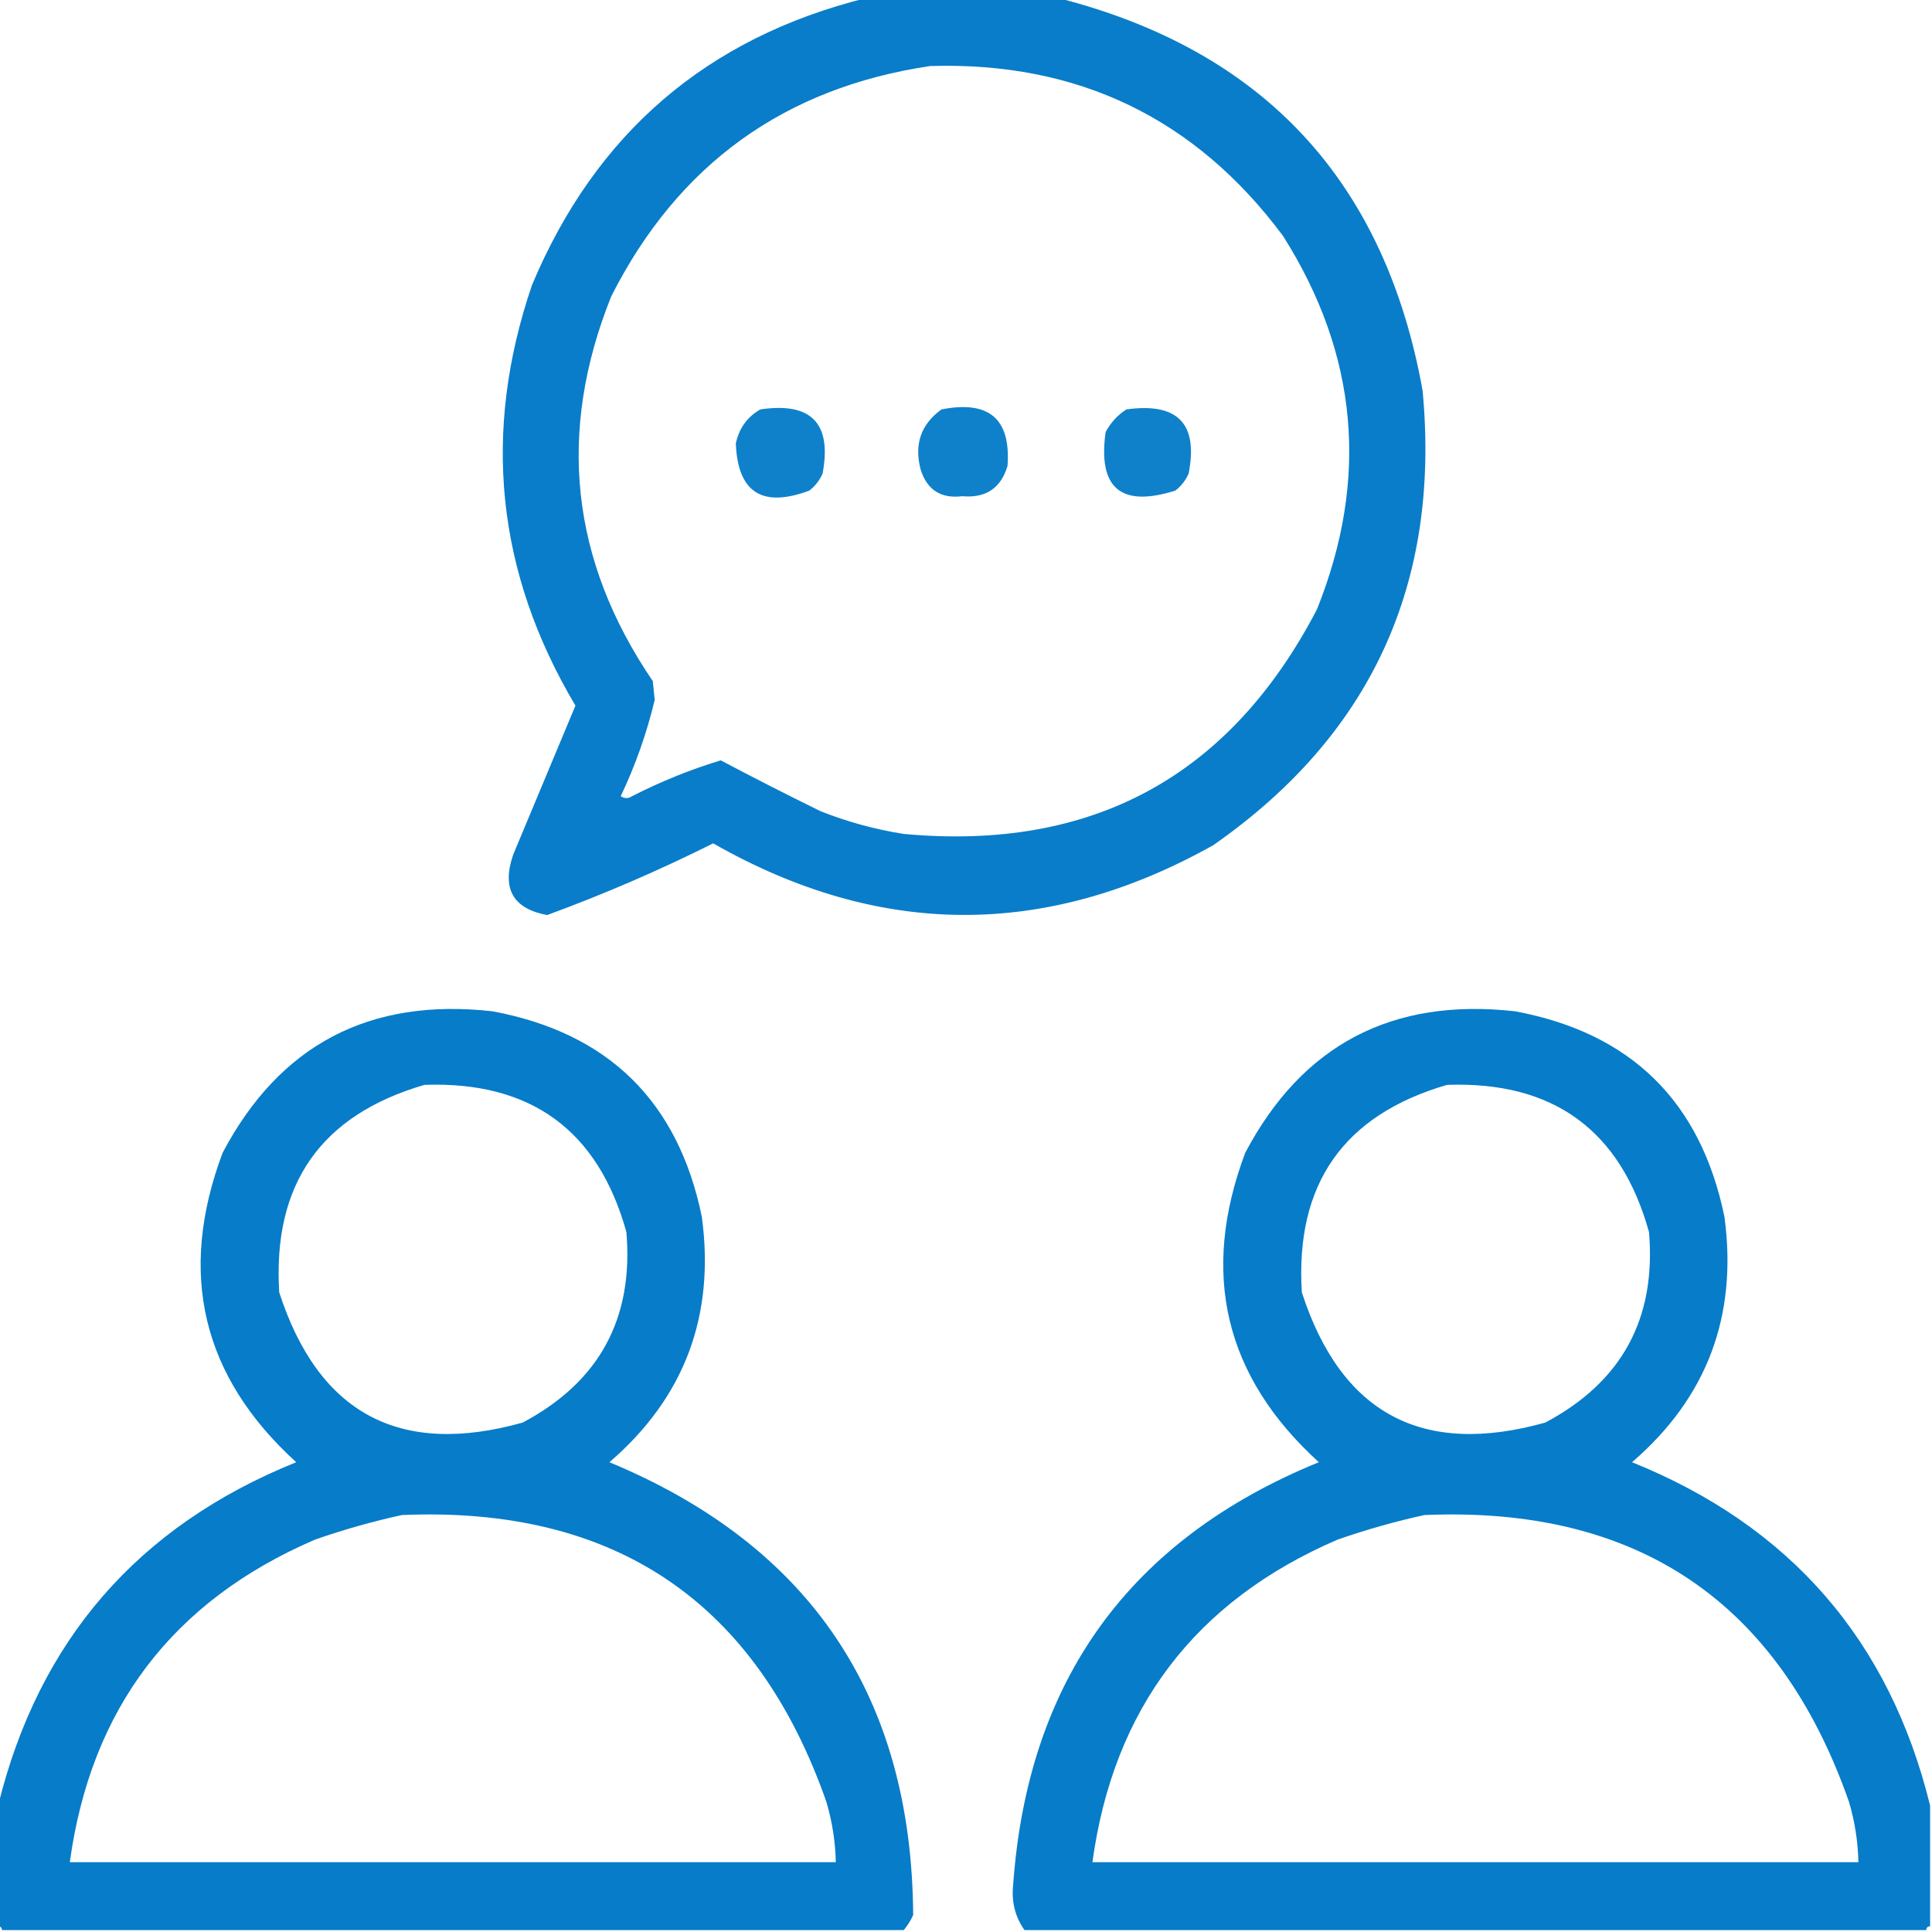
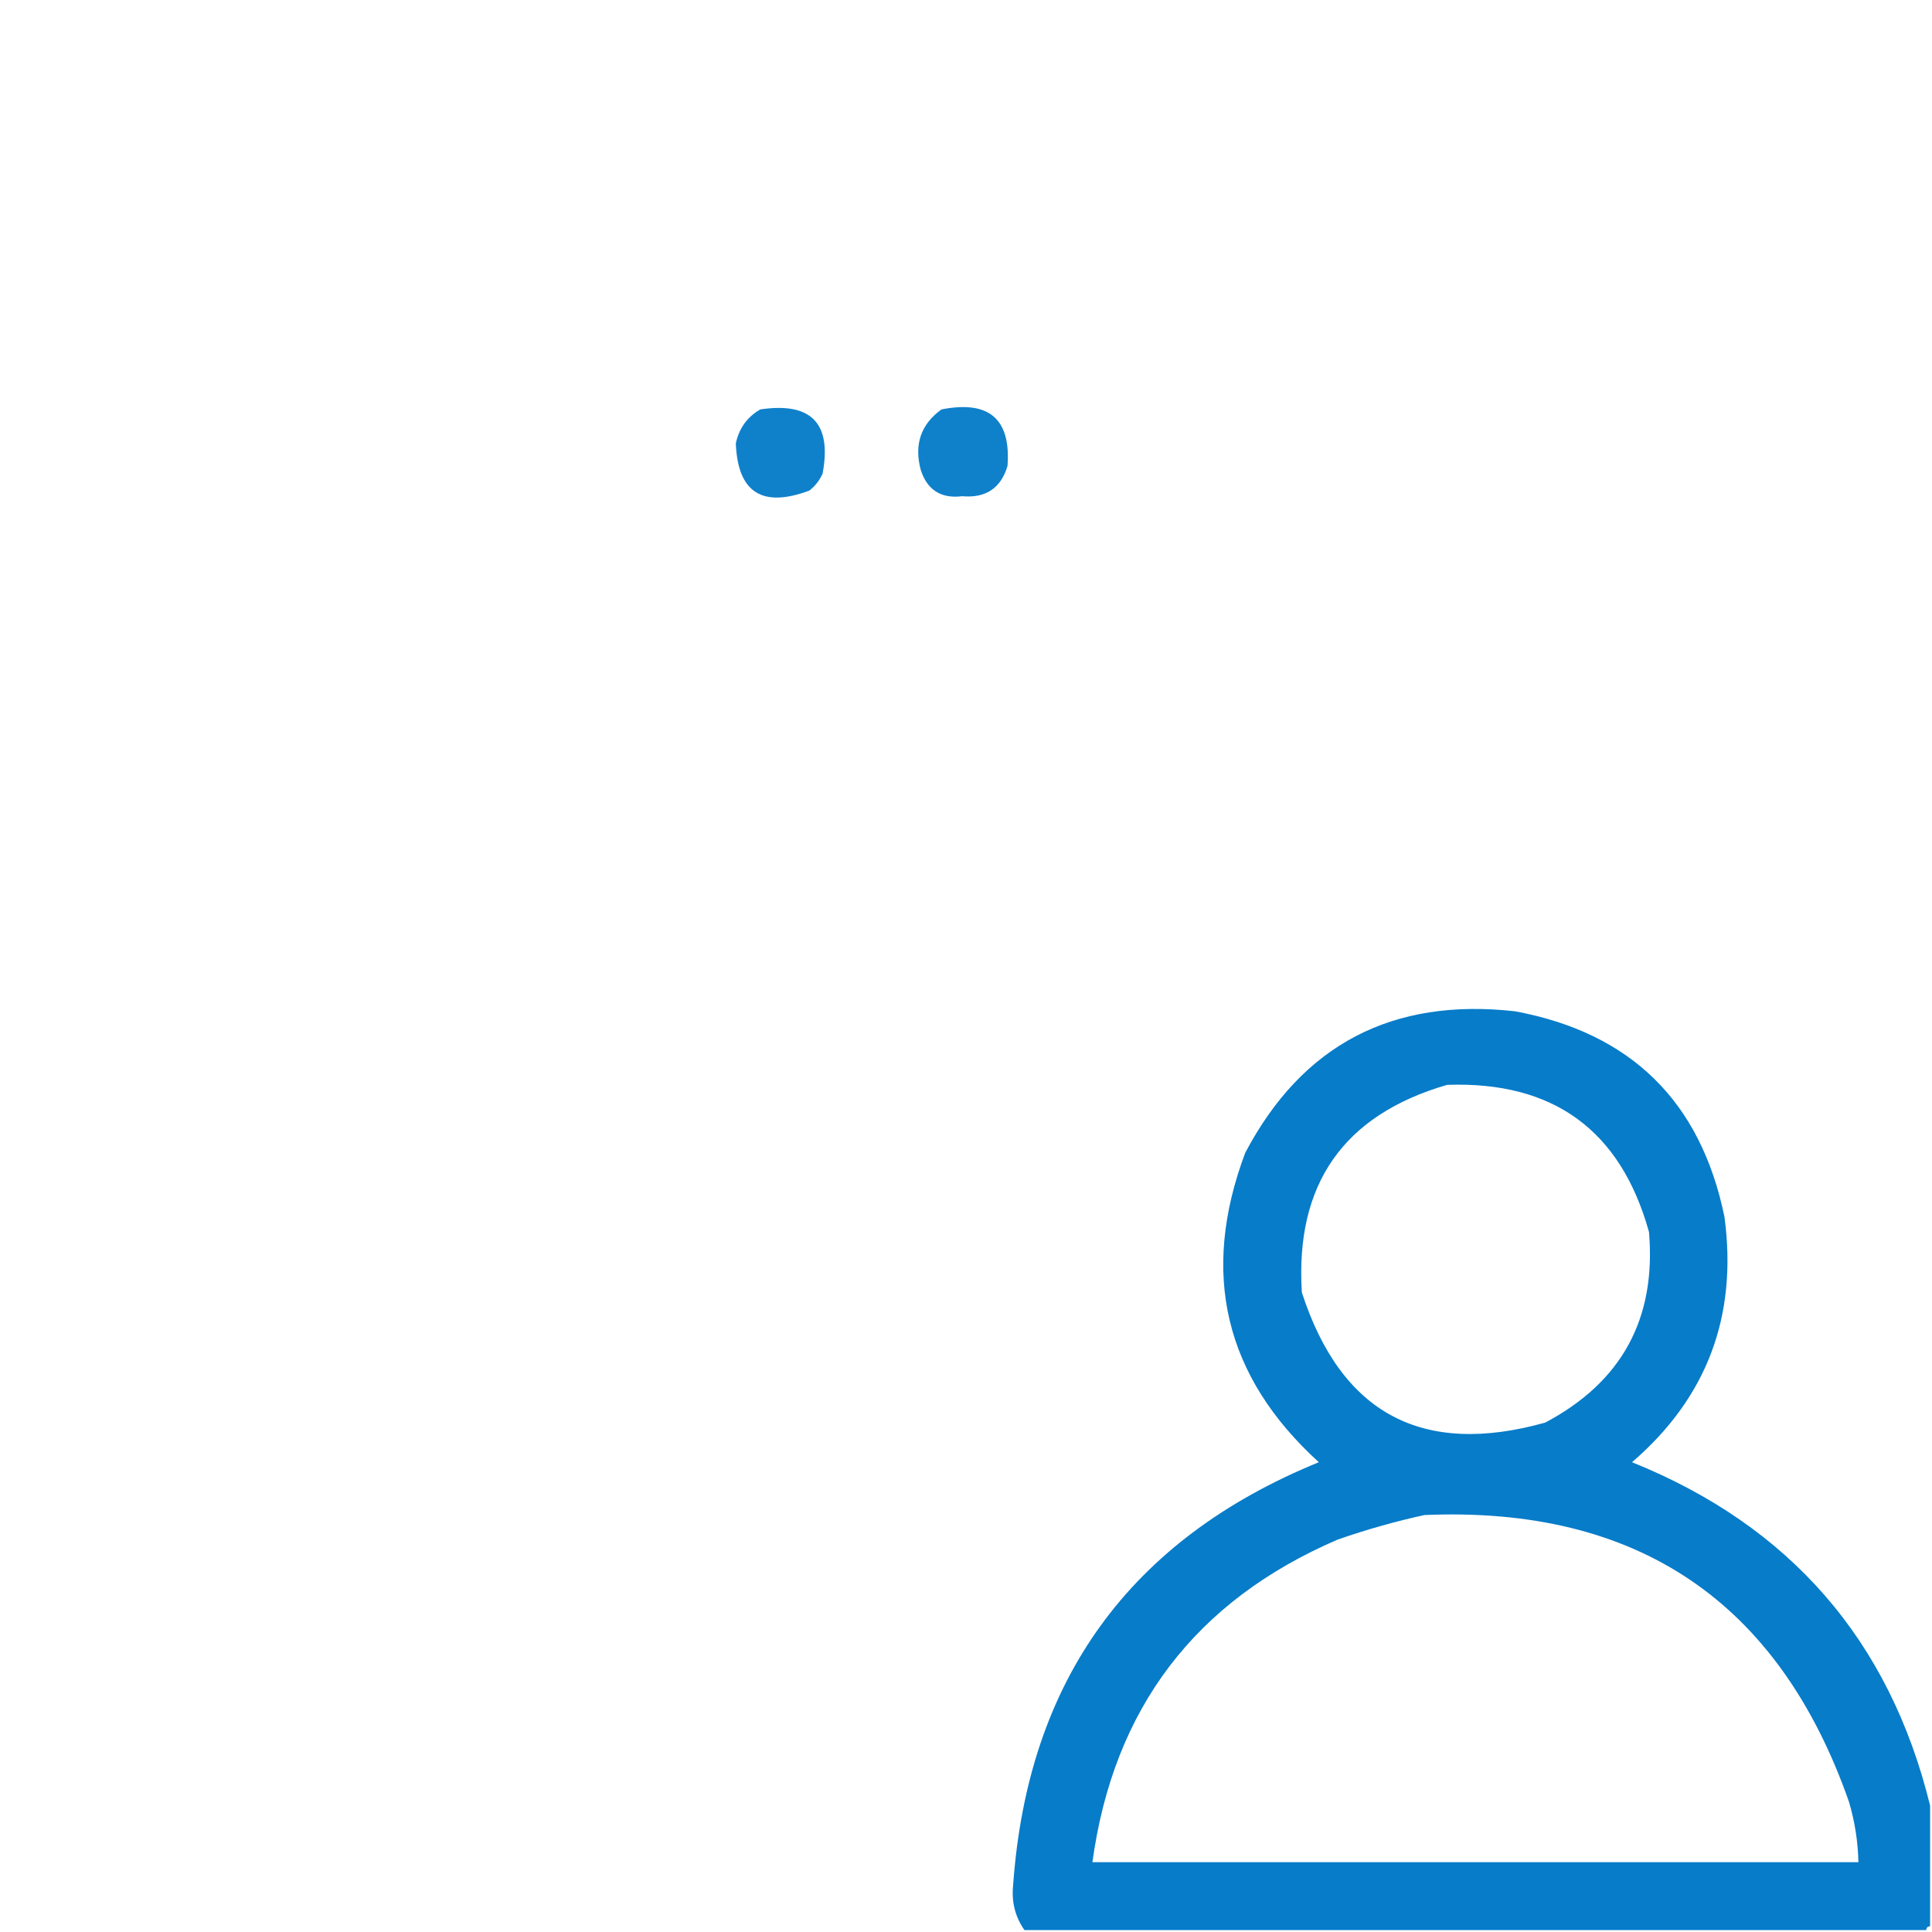
<svg xmlns="http://www.w3.org/2000/svg" width="100" height="100" viewBox="0 0 100 100" fill="none">
  <g clip-path="url(#clip0_459_337)">
-     <path opacity="0.961" fill-rule="evenodd" clip-rule="evenodd" d="M44.824 -0.098C48.145 -0.098 51.465 -0.098 54.785 -0.098C65.406 2.614 71.688 9.385 73.633 20.215C74.574 30.21 70.961 38.056 62.793 43.75C54.145 48.591 45.519 48.558 36.914 43.652C34.119 45.05 31.254 46.287 28.32 47.363C26.547 47.033 25.961 45.991 26.562 44.238C27.637 41.663 28.712 39.092 29.785 36.523C25.685 29.627 24.936 22.368 27.539 14.746C30.83 6.902 36.592 1.954 44.824 -0.098ZM48.145 3.418C55.783 3.185 61.87 6.115 66.406 12.207C70.29 18.339 70.875 24.784 68.164 31.543C63.657 40.194 56.529 44.067 46.777 43.164C45.302 42.933 43.87 42.542 42.48 41.992C40.731 41.134 39.005 40.255 37.305 39.355C35.721 39.838 34.191 40.456 32.715 41.211C32.52 41.341 32.324 41.341 32.129 41.211C32.891 39.608 33.477 37.948 33.887 36.23C33.854 35.905 33.822 35.58 33.789 35.254C29.533 29.008 28.816 22.367 31.641 15.332C35.095 8.512 40.596 4.54 48.145 3.418Z" fill="#0079C8" />
    <path opacity="0.939" fill-rule="evenodd" clip-rule="evenodd" d="M39.355 21.191C41.99 20.799 43.065 21.906 42.578 24.512C42.425 24.86 42.197 25.154 41.895 25.391C39.453 26.306 38.184 25.492 38.086 22.949C38.256 22.163 38.679 21.577 39.355 21.191Z" fill="#0079C8" />
    <path opacity="0.94" fill-rule="evenodd" clip-rule="evenodd" d="M48.73 21.191C51.193 20.706 52.332 21.682 52.148 24.121C51.804 25.271 51.023 25.792 49.805 25.684C48.707 25.819 47.99 25.363 47.656 24.316C47.307 23.003 47.665 21.961 48.73 21.191Z" fill="#0079C8" />
-     <path opacity="0.941" fill-rule="evenodd" clip-rule="evenodd" d="M58.301 21.191C60.958 20.821 62.032 21.927 61.523 24.512C61.37 24.86 61.142 25.154 60.84 25.391C58.023 26.284 56.819 25.275 57.227 22.363C57.492 21.87 57.85 21.48 58.301 21.191Z" fill="#0079C8" />
-     <path opacity="0.969" fill-rule="evenodd" clip-rule="evenodd" d="M46.777 99.902C31.217 99.902 15.658 99.902 0.098 99.902C0.098 99.772 0.033 99.707 -0.098 99.707C-0.098 97.624 -0.098 95.54 -0.098 93.457C1.999 84.912 7.142 78.987 15.332 75.684C10.452 71.243 9.182 65.904 11.523 59.668C14.477 54.073 19.131 51.632 25.488 52.344C31.489 53.462 35.103 57.01 36.328 62.988C37.017 68.115 35.422 72.347 31.543 75.684C41.953 80.01 47.194 87.823 47.266 99.121C47.136 99.411 46.973 99.671 46.777 99.902ZM21.973 56.152C27.472 55.959 30.955 58.498 32.422 63.77C32.803 68.249 31.013 71.536 27.051 73.633C20.689 75.416 16.489 73.17 14.453 66.895C14.103 61.291 16.61 57.71 21.973 56.152ZM20.801 78.418C31.814 77.949 39.139 82.897 42.773 93.262C43.075 94.283 43.238 95.325 43.262 96.387C30.046 96.387 16.829 96.387 3.613 96.387C4.703 88.429 8.935 82.863 16.309 79.688C17.805 79.168 19.303 78.745 20.801 78.418Z" fill="#0079C8" />
    <path opacity="0.969" fill-rule="evenodd" clip-rule="evenodd" d="M99.902 93.457C99.902 95.54 99.902 97.624 99.902 99.707C99.772 99.707 99.707 99.772 99.707 99.902C84.147 99.902 68.587 99.902 53.027 99.902C52.542 99.214 52.346 98.433 52.441 97.559C53.196 86.977 58.469 79.685 68.262 75.684C63.381 71.243 62.112 65.904 64.453 59.668C67.406 54.073 72.061 51.632 78.418 52.344C84.419 53.462 88.032 57.01 89.258 62.988C89.947 68.115 88.351 72.347 84.473 75.684C92.663 78.987 97.806 84.912 99.902 93.457ZM74.902 56.152C80.402 55.959 83.885 58.498 85.352 63.77C85.733 68.249 83.942 71.536 79.981 73.633C73.618 75.416 69.419 73.17 67.383 66.895C67.033 61.291 69.54 57.71 74.902 56.152ZM73.731 78.418C84.744 77.949 92.068 82.897 95.703 93.262C96.005 94.283 96.168 95.325 96.191 96.387C82.975 96.387 69.759 96.387 56.543 96.387C57.633 88.429 61.864 82.863 69.238 79.688C70.735 79.168 72.232 78.745 73.731 78.418Z" fill="#0079C8" />
  </g>
  <defs>
    <clipPath id="clip0_459_337">
      <rect width="100" height="100" fill="white" />
    </clipPath>
  </defs>
</svg>